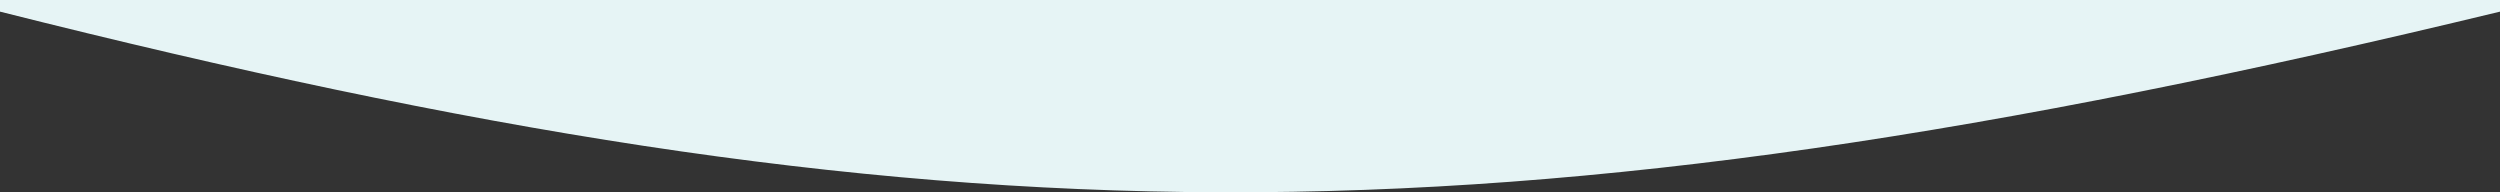
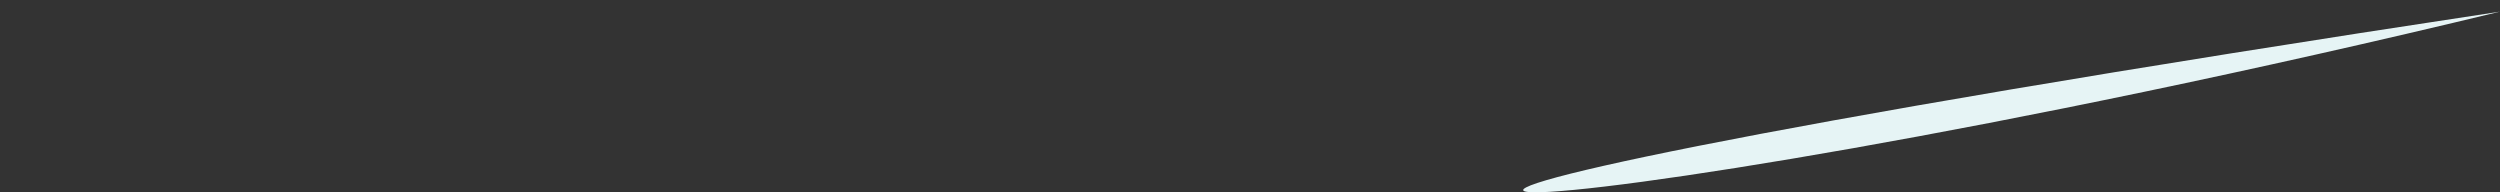
<svg xmlns="http://www.w3.org/2000/svg" version="1.1" id="Layer_1" x="0px" y="0px" viewBox="0 0 1440 110.8" style="enable-background:new 0 0 1440 110.8;" xml:space="preserve">
  <rect x="0" y="0" width="1440" height="110.8" fill="#333333" stroke="none" />
  <style type="text/css">
	.st0{fill:#E6F4F5;}
</style>
-   <path class="st0" d="M1440,6.7V0H0v6.7C540.7,142.9,855.2,148,1440,6.7z" />
+   <path class="st0" d="M1440,6.7V0v6.7C540.7,142.9,855.2,148,1440,6.7z" />
</svg>